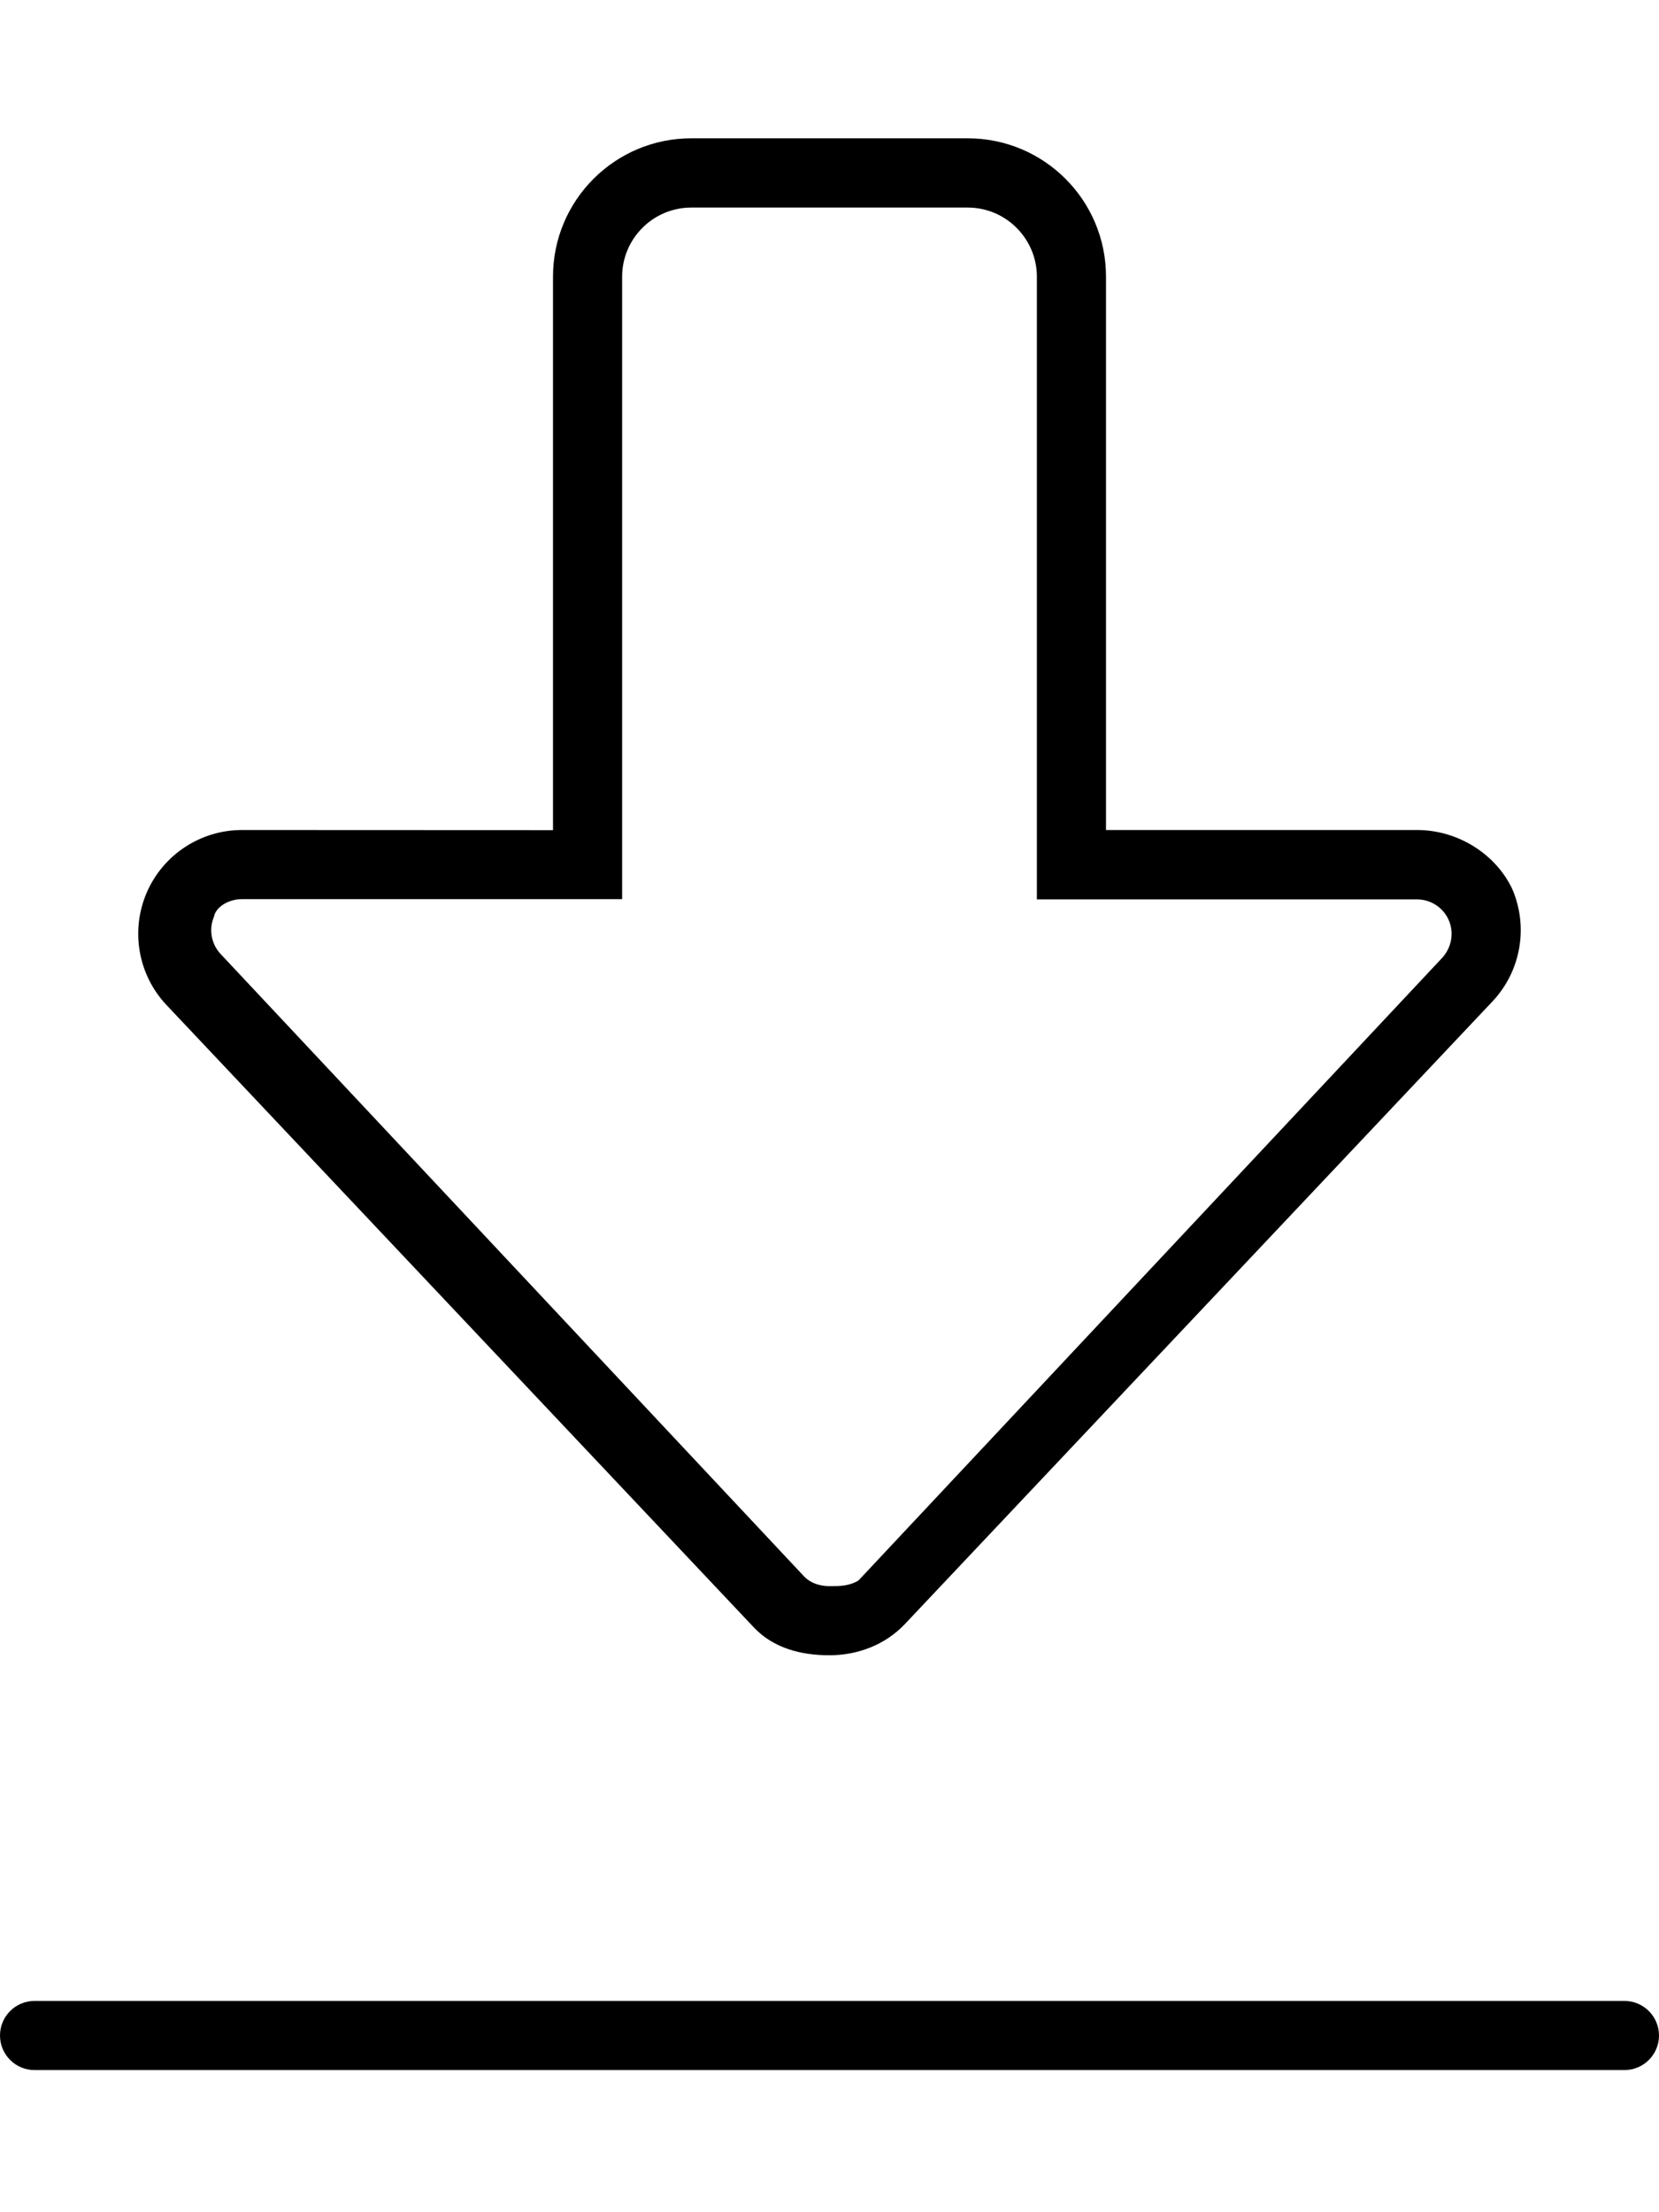
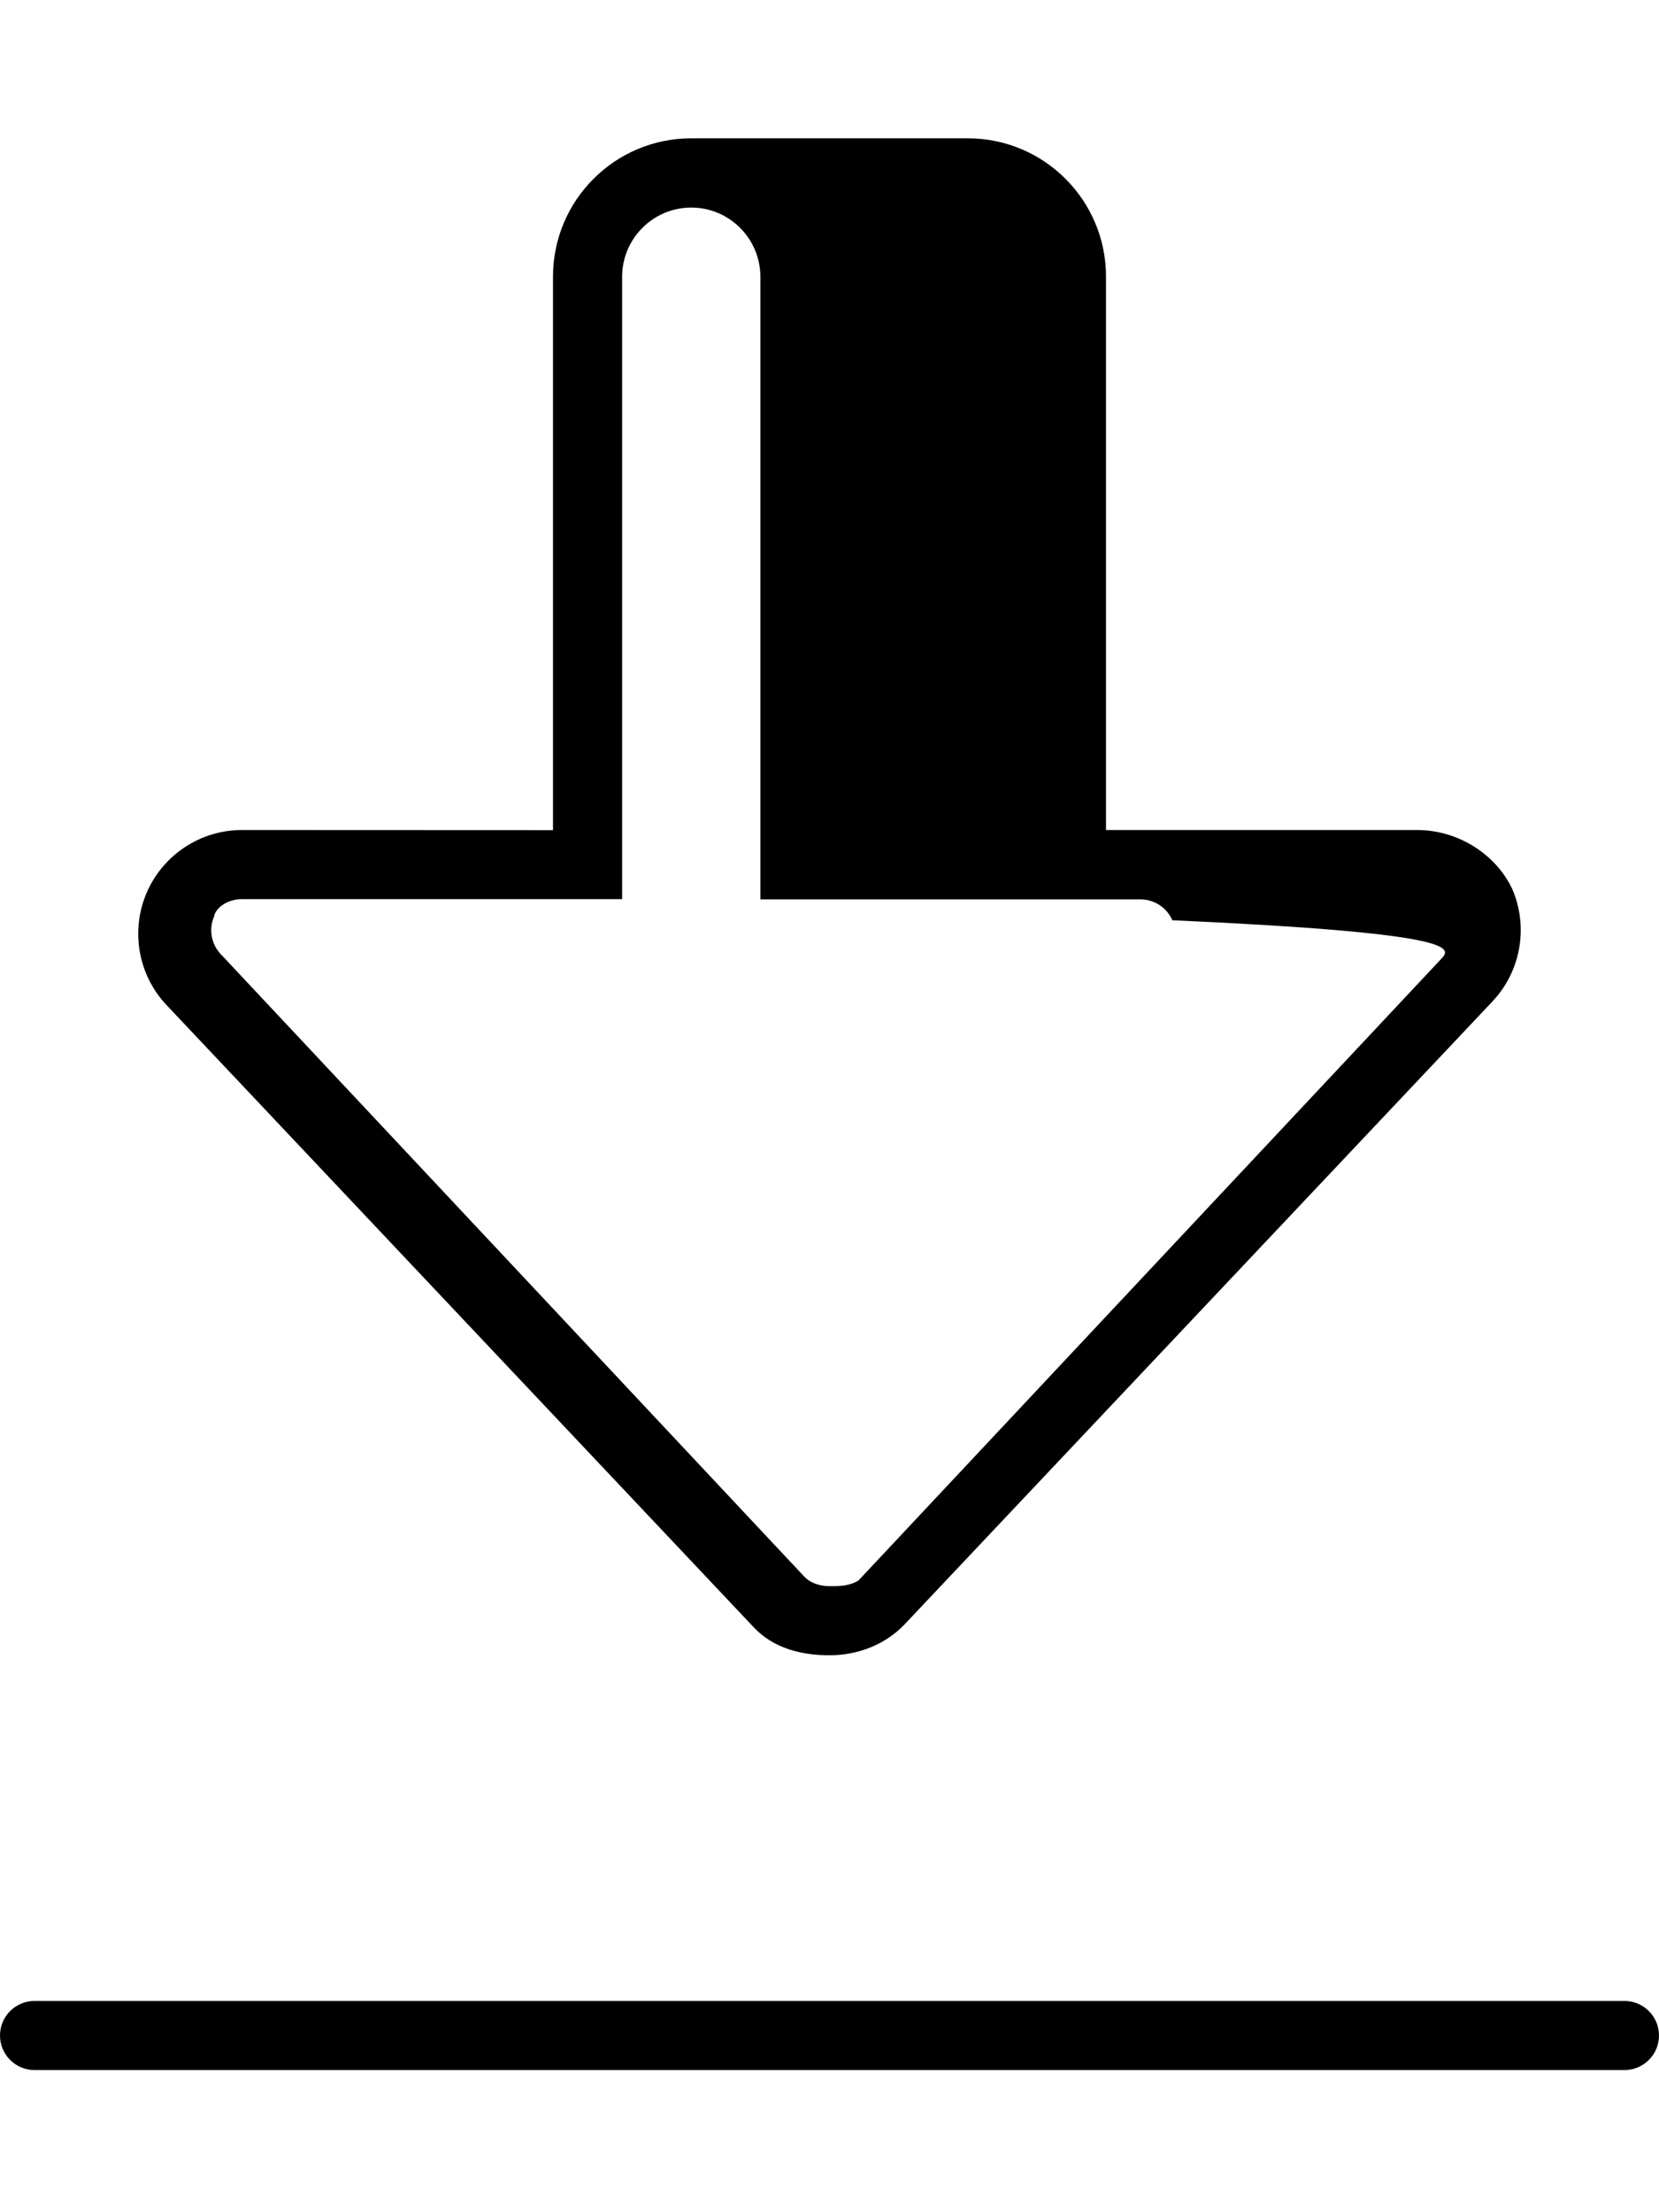
<svg xmlns="http://www.w3.org/2000/svg" viewBox="0 0 384 512">
-   <path d="M376 463.1H8c-4.418 0-8 3.582-8 8s3.582 8 8 8h368c4.418 0 8-3.582 8-8S380.4 463.1 376 463.1zM328 192.1L256 192.1V64.03c0-17.69-14.33-32.02-32-32.02H160c-17.67 0-32 14.34-32 32.02v128.1L56 192.1c-9.578 0-18.25 5.708-22.05 14.51c-3.781 8.803-1.984 19.03 4.594 26l136 144.1C179.1 381.5 185.5 383.1 192 383.1s12.92-2.423 17.45-7.224l136-144.1c6.578-6.973 8.375-17.2 4.594-26C346.3 197.8 337.6 192.1 328 192.1zM333.8 221.7l-135.1 144.1C196.5 367.1 194.4 367.1 192 367.1s-4.527-.816-5.816-2.184l-135.1-144.1c-2.201-2.332-2.801-5.75-1.541-8.686C49.92 210 52.8 208.1 56 208.1H144V64.06c0-8.836 7.178-16.02 16-16.02h64c8.822 0 16 7.188 16 16.02v144.1h88c3.197 0 6.084 1.902 7.346 4.826C336.6 215.9 336 219.3 333.8 221.7z" />
+   <path d="M376 463.1H8c-4.418 0-8 3.582-8 8s3.582 8 8 8h368c4.418 0 8-3.582 8-8S380.4 463.1 376 463.1zM328 192.1L256 192.1V64.03c0-17.69-14.33-32.02-32-32.02H160c-17.67 0-32 14.34-32 32.02v128.1L56 192.1c-9.578 0-18.25 5.708-22.05 14.51c-3.781 8.803-1.984 19.03 4.594 26l136 144.1C179.1 381.5 185.5 383.1 192 383.1s12.92-2.423 17.45-7.224l136-144.1c6.578-6.973 8.375-17.2 4.594-26C346.3 197.8 337.6 192.1 328 192.1zM333.8 221.7l-135.1 144.1C196.5 367.1 194.4 367.1 192 367.1s-4.527-.816-5.816-2.184l-135.1-144.1c-2.201-2.332-2.801-5.75-1.541-8.686C49.92 210 52.8 208.1 56 208.1H144V64.06c0-8.836 7.178-16.02 16-16.02c8.822 0 16 7.188 16 16.02v144.1h88c3.197 0 6.084 1.902 7.346 4.826C336.6 215.9 336 219.3 333.8 221.7z" />
</svg>